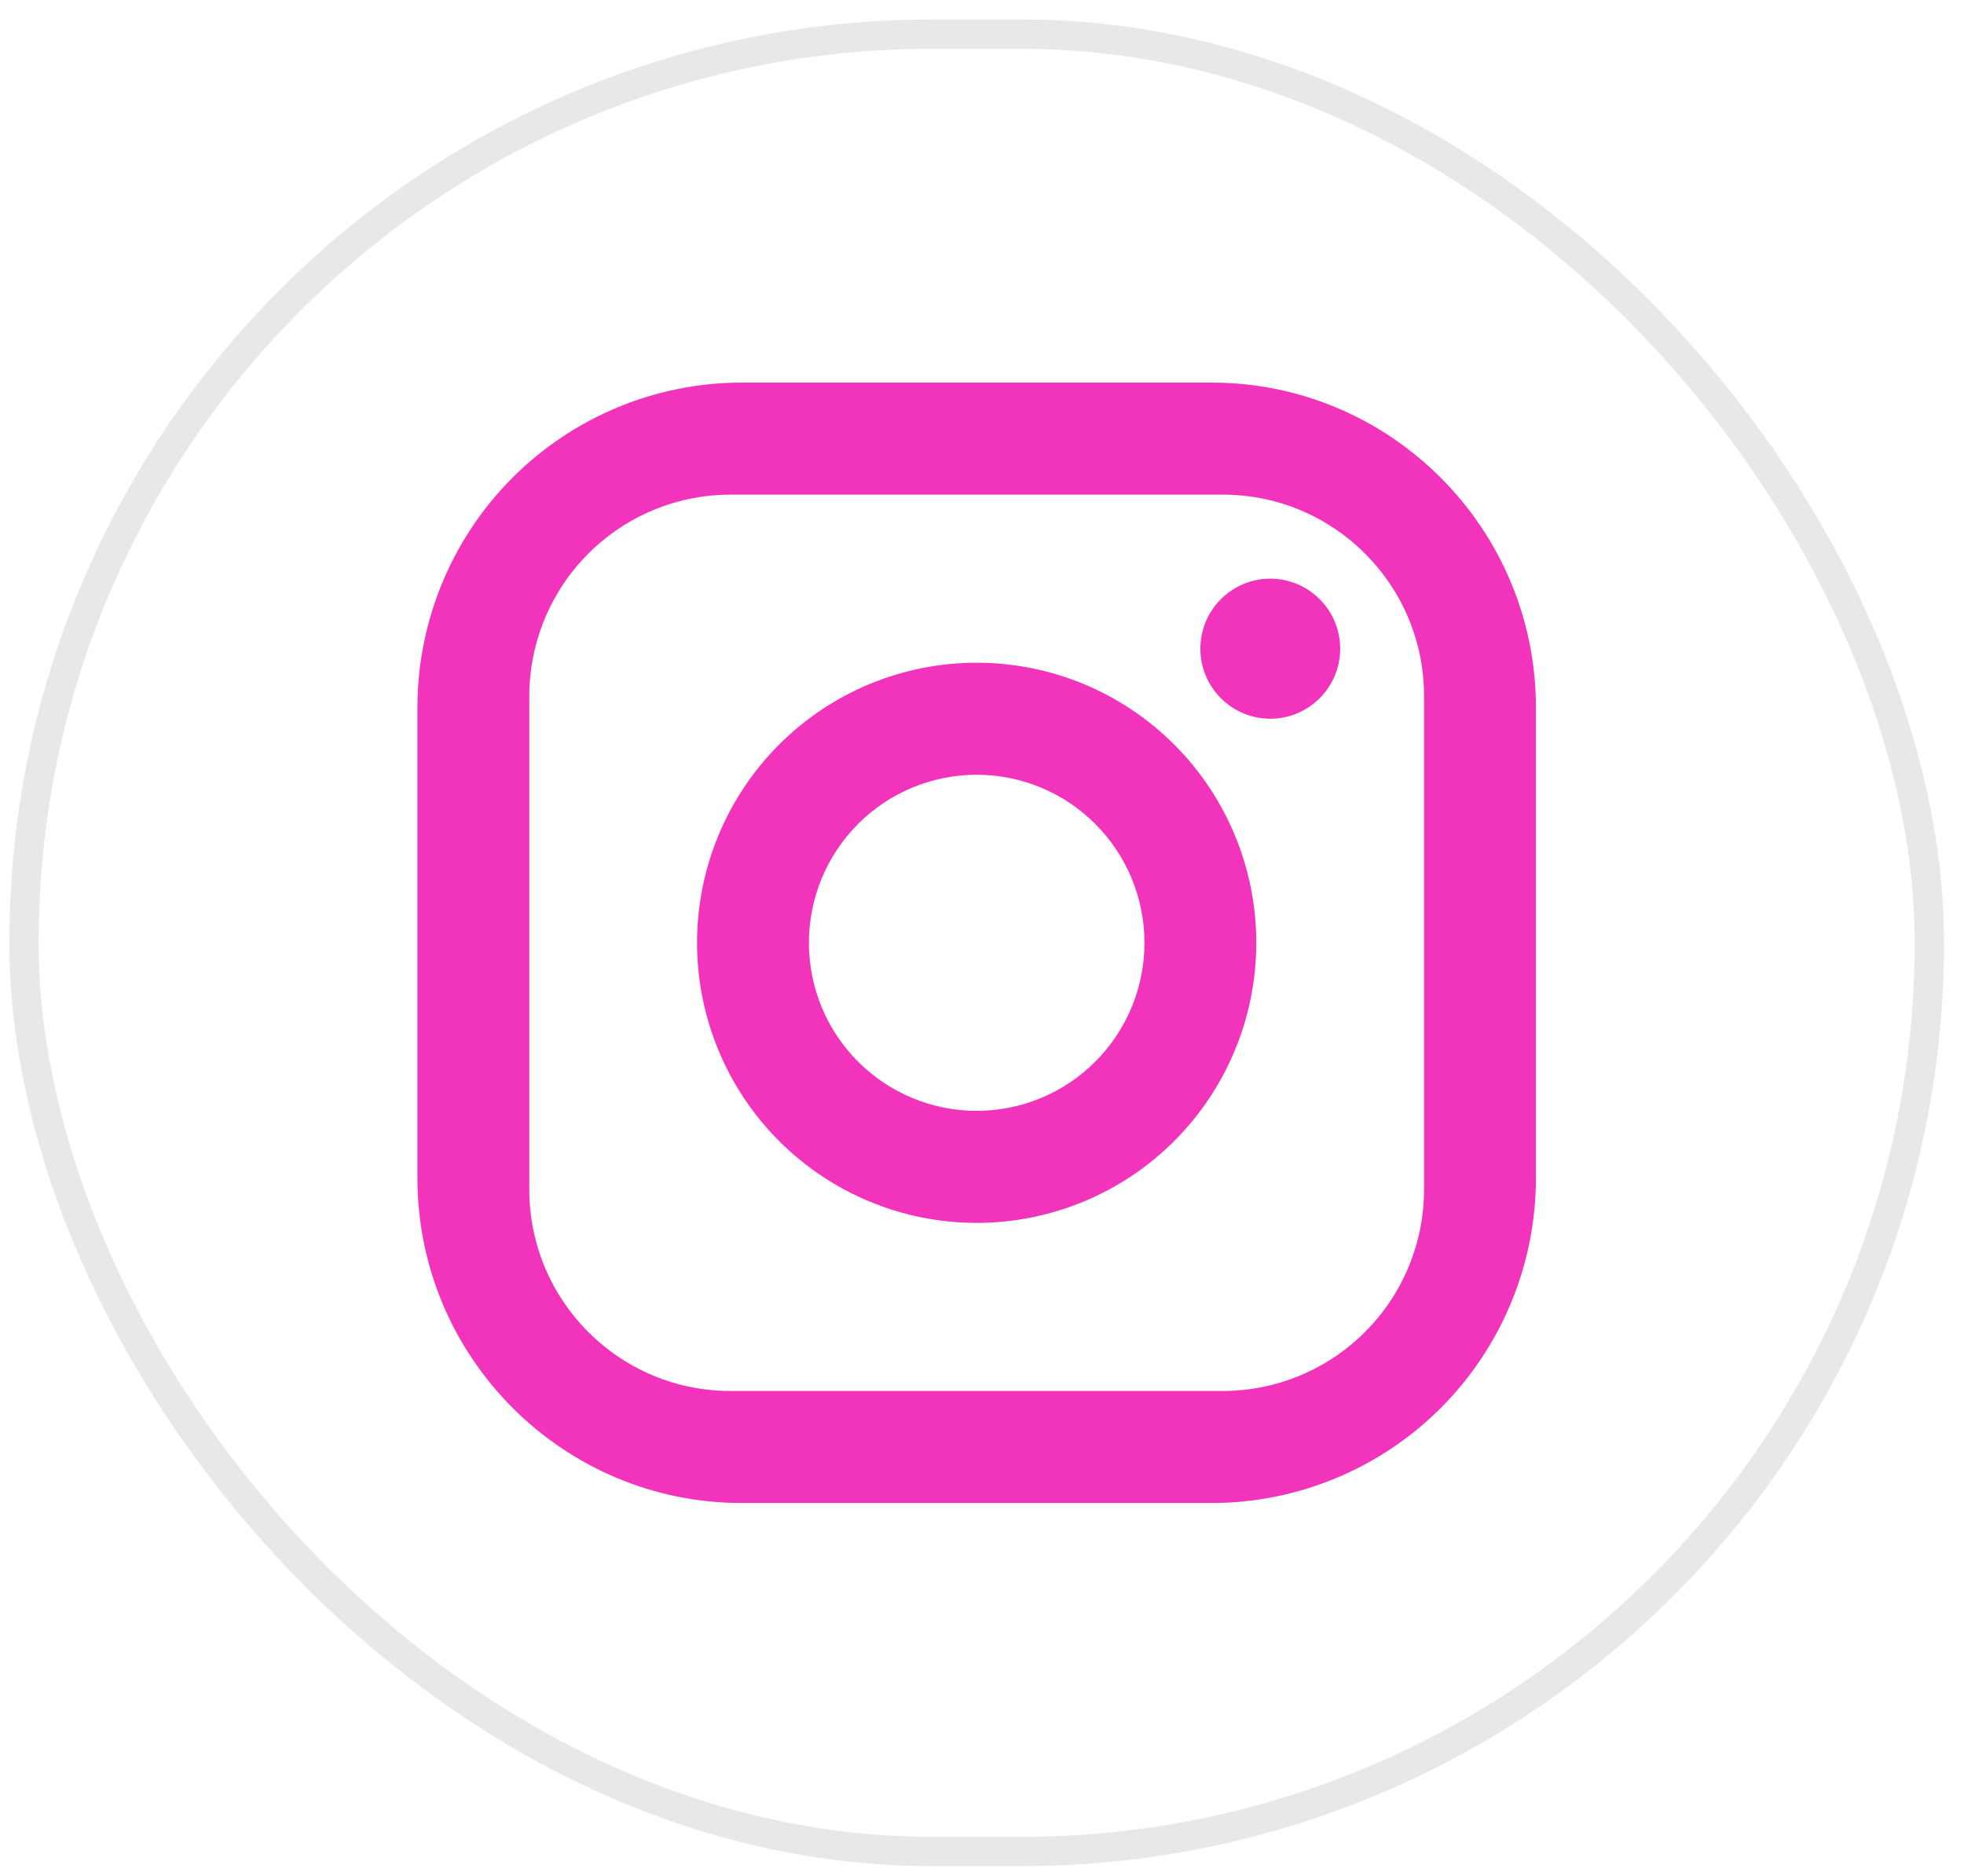
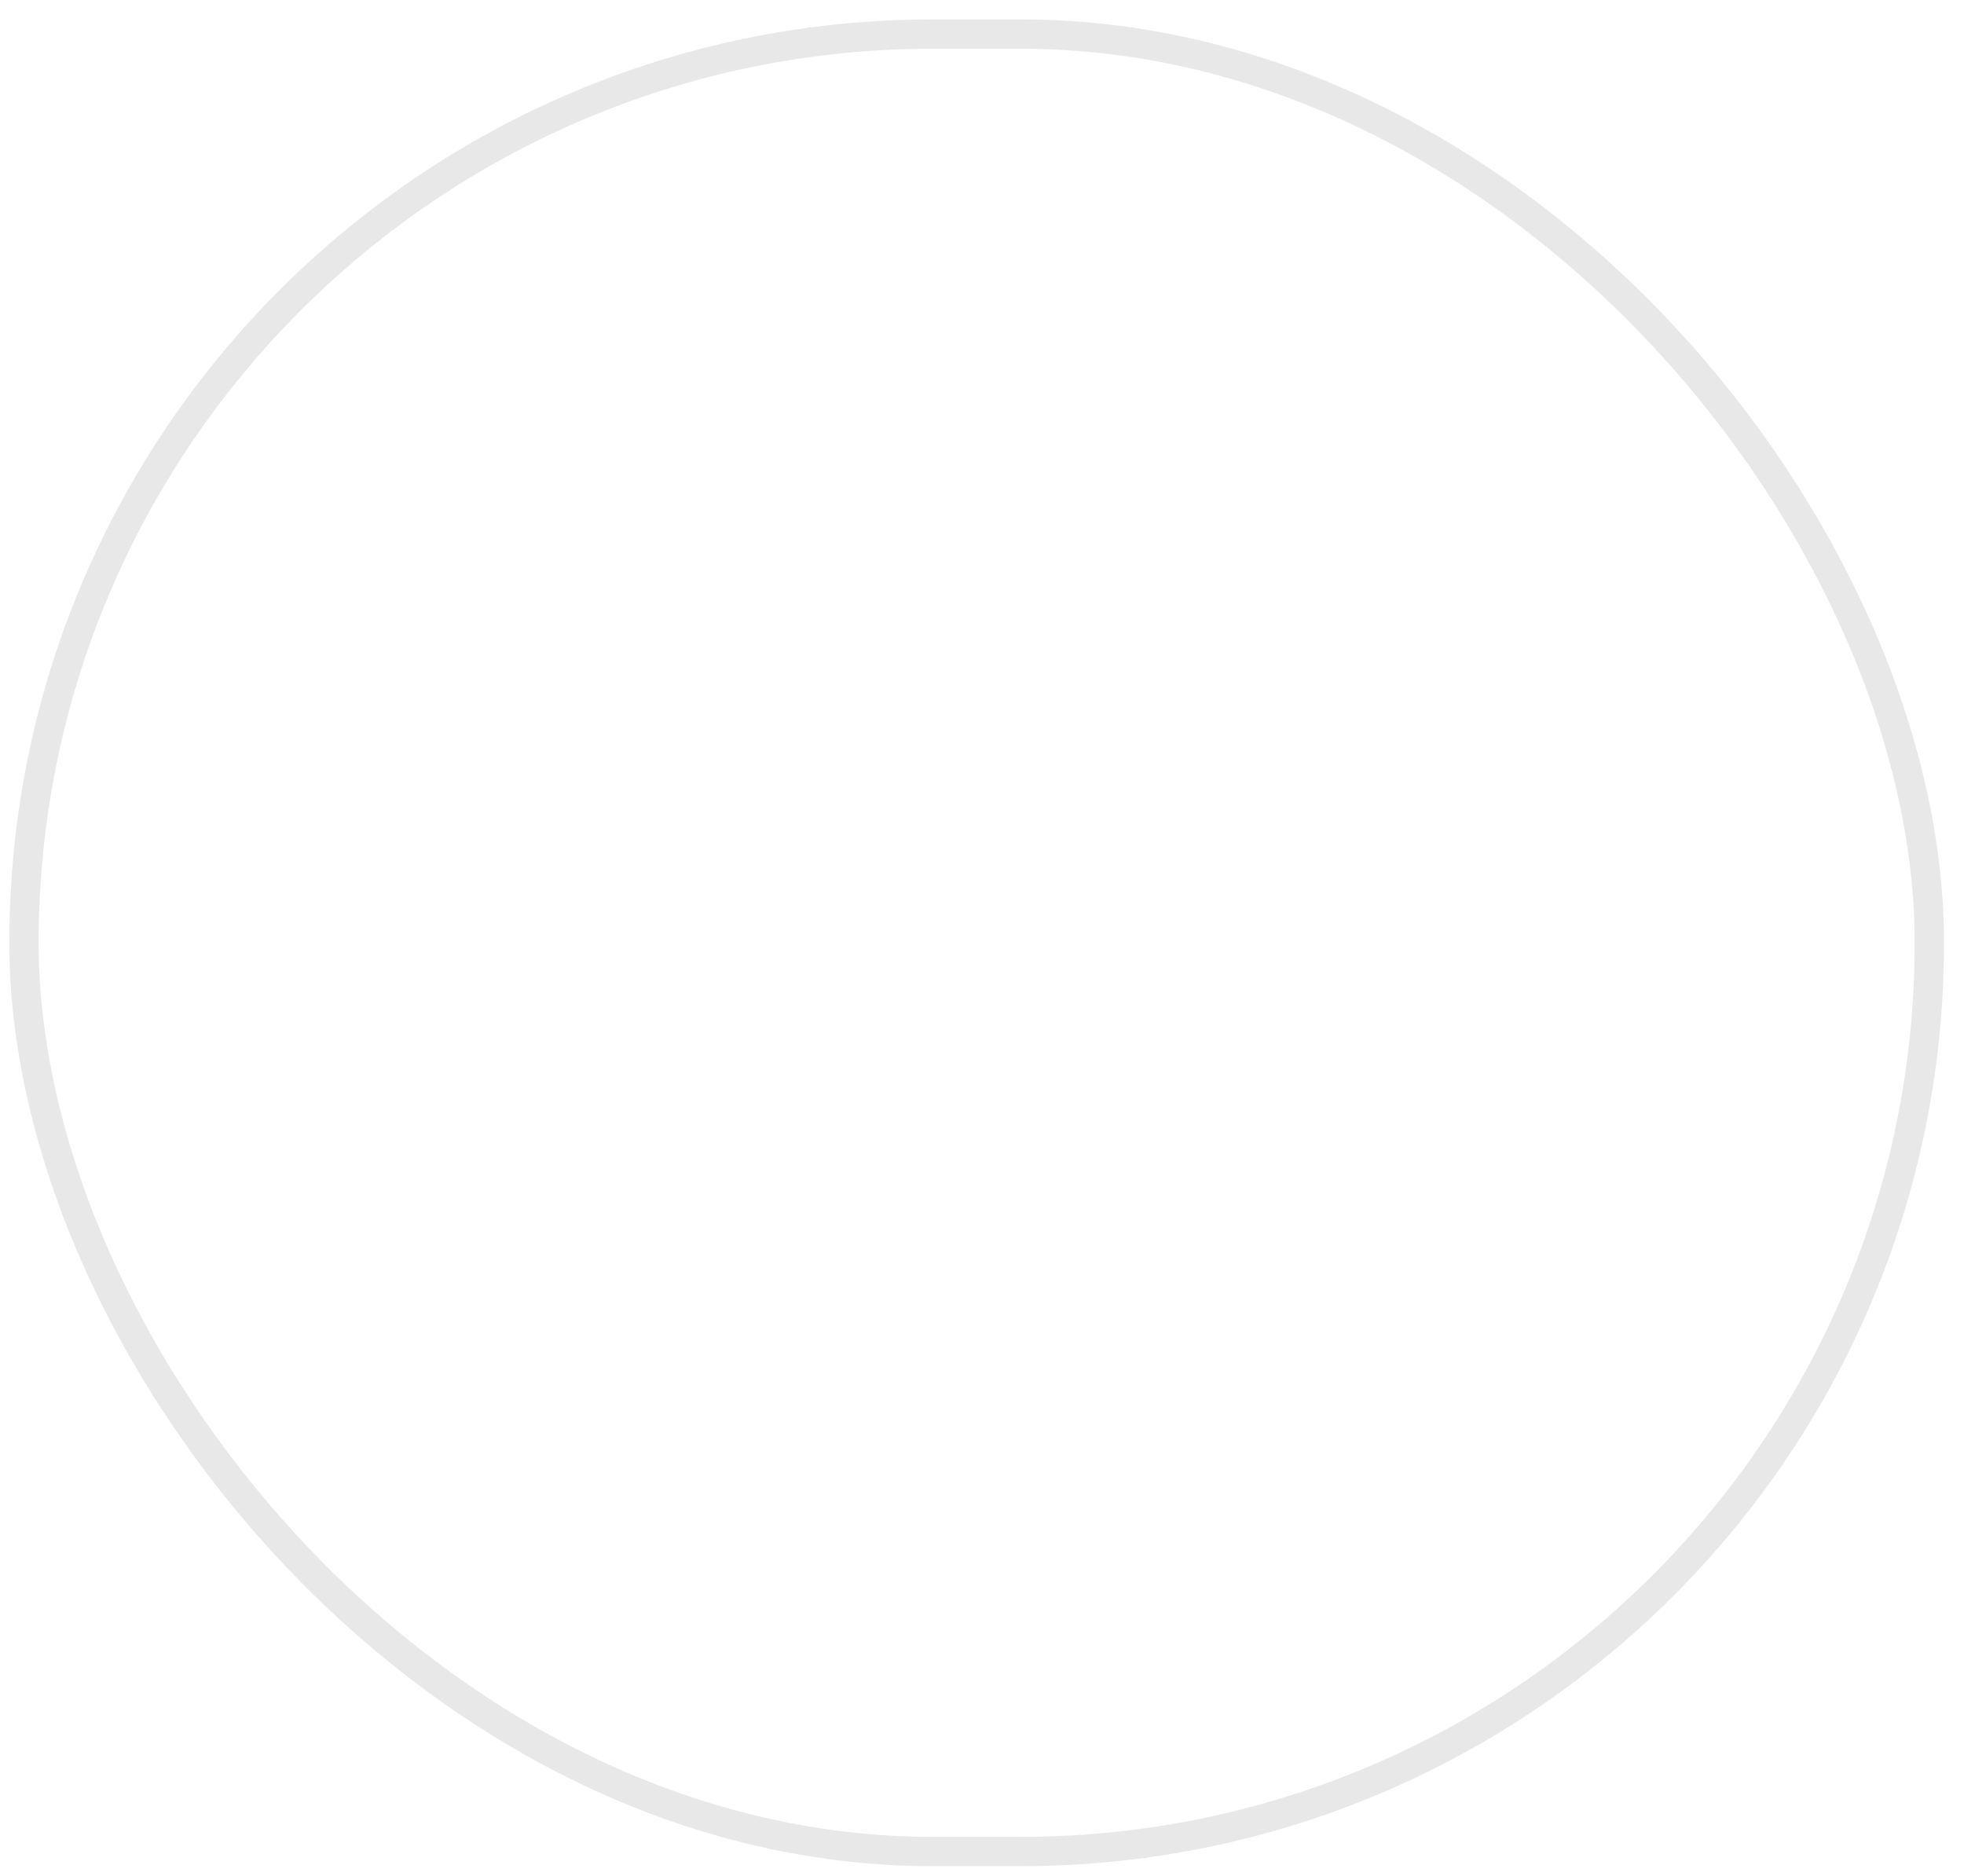
<svg xmlns="http://www.w3.org/2000/svg" width="67" height="64" viewBox="0 0 67 64" fill="none">
  <rect x="0.818" y="1.163" width="65" height="62" rx="31" stroke="#E8E8E8" />
-   <path d="M25.305 13.052H41.331C47.436 13.052 52.396 18.021 52.396 24.136V40.19C52.396 43.13 51.23 45.949 49.155 48.028C47.08 50.106 44.266 51.274 41.331 51.274H25.305C19.201 51.274 14.24 46.305 14.24 40.19V24.136C14.24 21.197 15.406 18.377 17.481 16.299C19.556 14.22 22.371 13.052 25.305 13.052ZM24.924 16.874C23.102 16.874 21.355 17.599 20.067 18.889C18.779 20.18 18.056 21.93 18.056 23.754V40.572C18.056 44.375 21.127 47.452 24.924 47.452H41.712C43.534 47.452 45.281 46.727 46.569 45.437C47.857 44.147 48.581 42.397 48.581 40.572V23.754C48.581 19.951 45.509 16.874 41.712 16.874H24.924ZM43.334 19.741C43.967 19.741 44.573 19.992 45.02 20.441C45.468 20.889 45.719 21.496 45.719 22.13C45.719 22.763 45.468 23.371 45.02 23.819C44.573 24.267 43.967 24.519 43.334 24.519C42.702 24.519 42.095 24.267 41.648 23.819C41.2 23.371 40.949 22.763 40.949 22.13C40.949 21.496 41.2 20.889 41.648 20.441C42.095 19.992 42.702 19.741 43.334 19.741ZM33.318 22.608C35.848 22.608 38.274 23.614 40.063 25.406C41.852 27.198 42.857 29.629 42.857 32.163C42.857 34.697 41.852 37.128 40.063 38.92C38.274 40.712 35.848 41.718 33.318 41.718C30.788 41.718 28.362 40.712 26.573 38.92C24.784 37.128 23.779 34.697 23.779 32.163C23.779 29.629 24.784 27.198 26.573 25.406C28.362 23.614 30.788 22.608 33.318 22.608ZM33.318 26.43C31.8 26.43 30.345 27.034 29.271 28.109C28.198 29.184 27.595 30.642 27.595 32.163C27.595 33.684 28.198 35.142 29.271 36.217C30.345 37.292 31.8 37.896 33.318 37.896C34.836 37.896 36.292 37.292 37.365 36.217C38.439 35.142 39.042 33.684 39.042 32.163C39.042 30.642 38.439 29.184 37.365 28.109C36.292 27.034 34.836 26.43 33.318 26.43Z" fill="#F234BD" />
</svg>